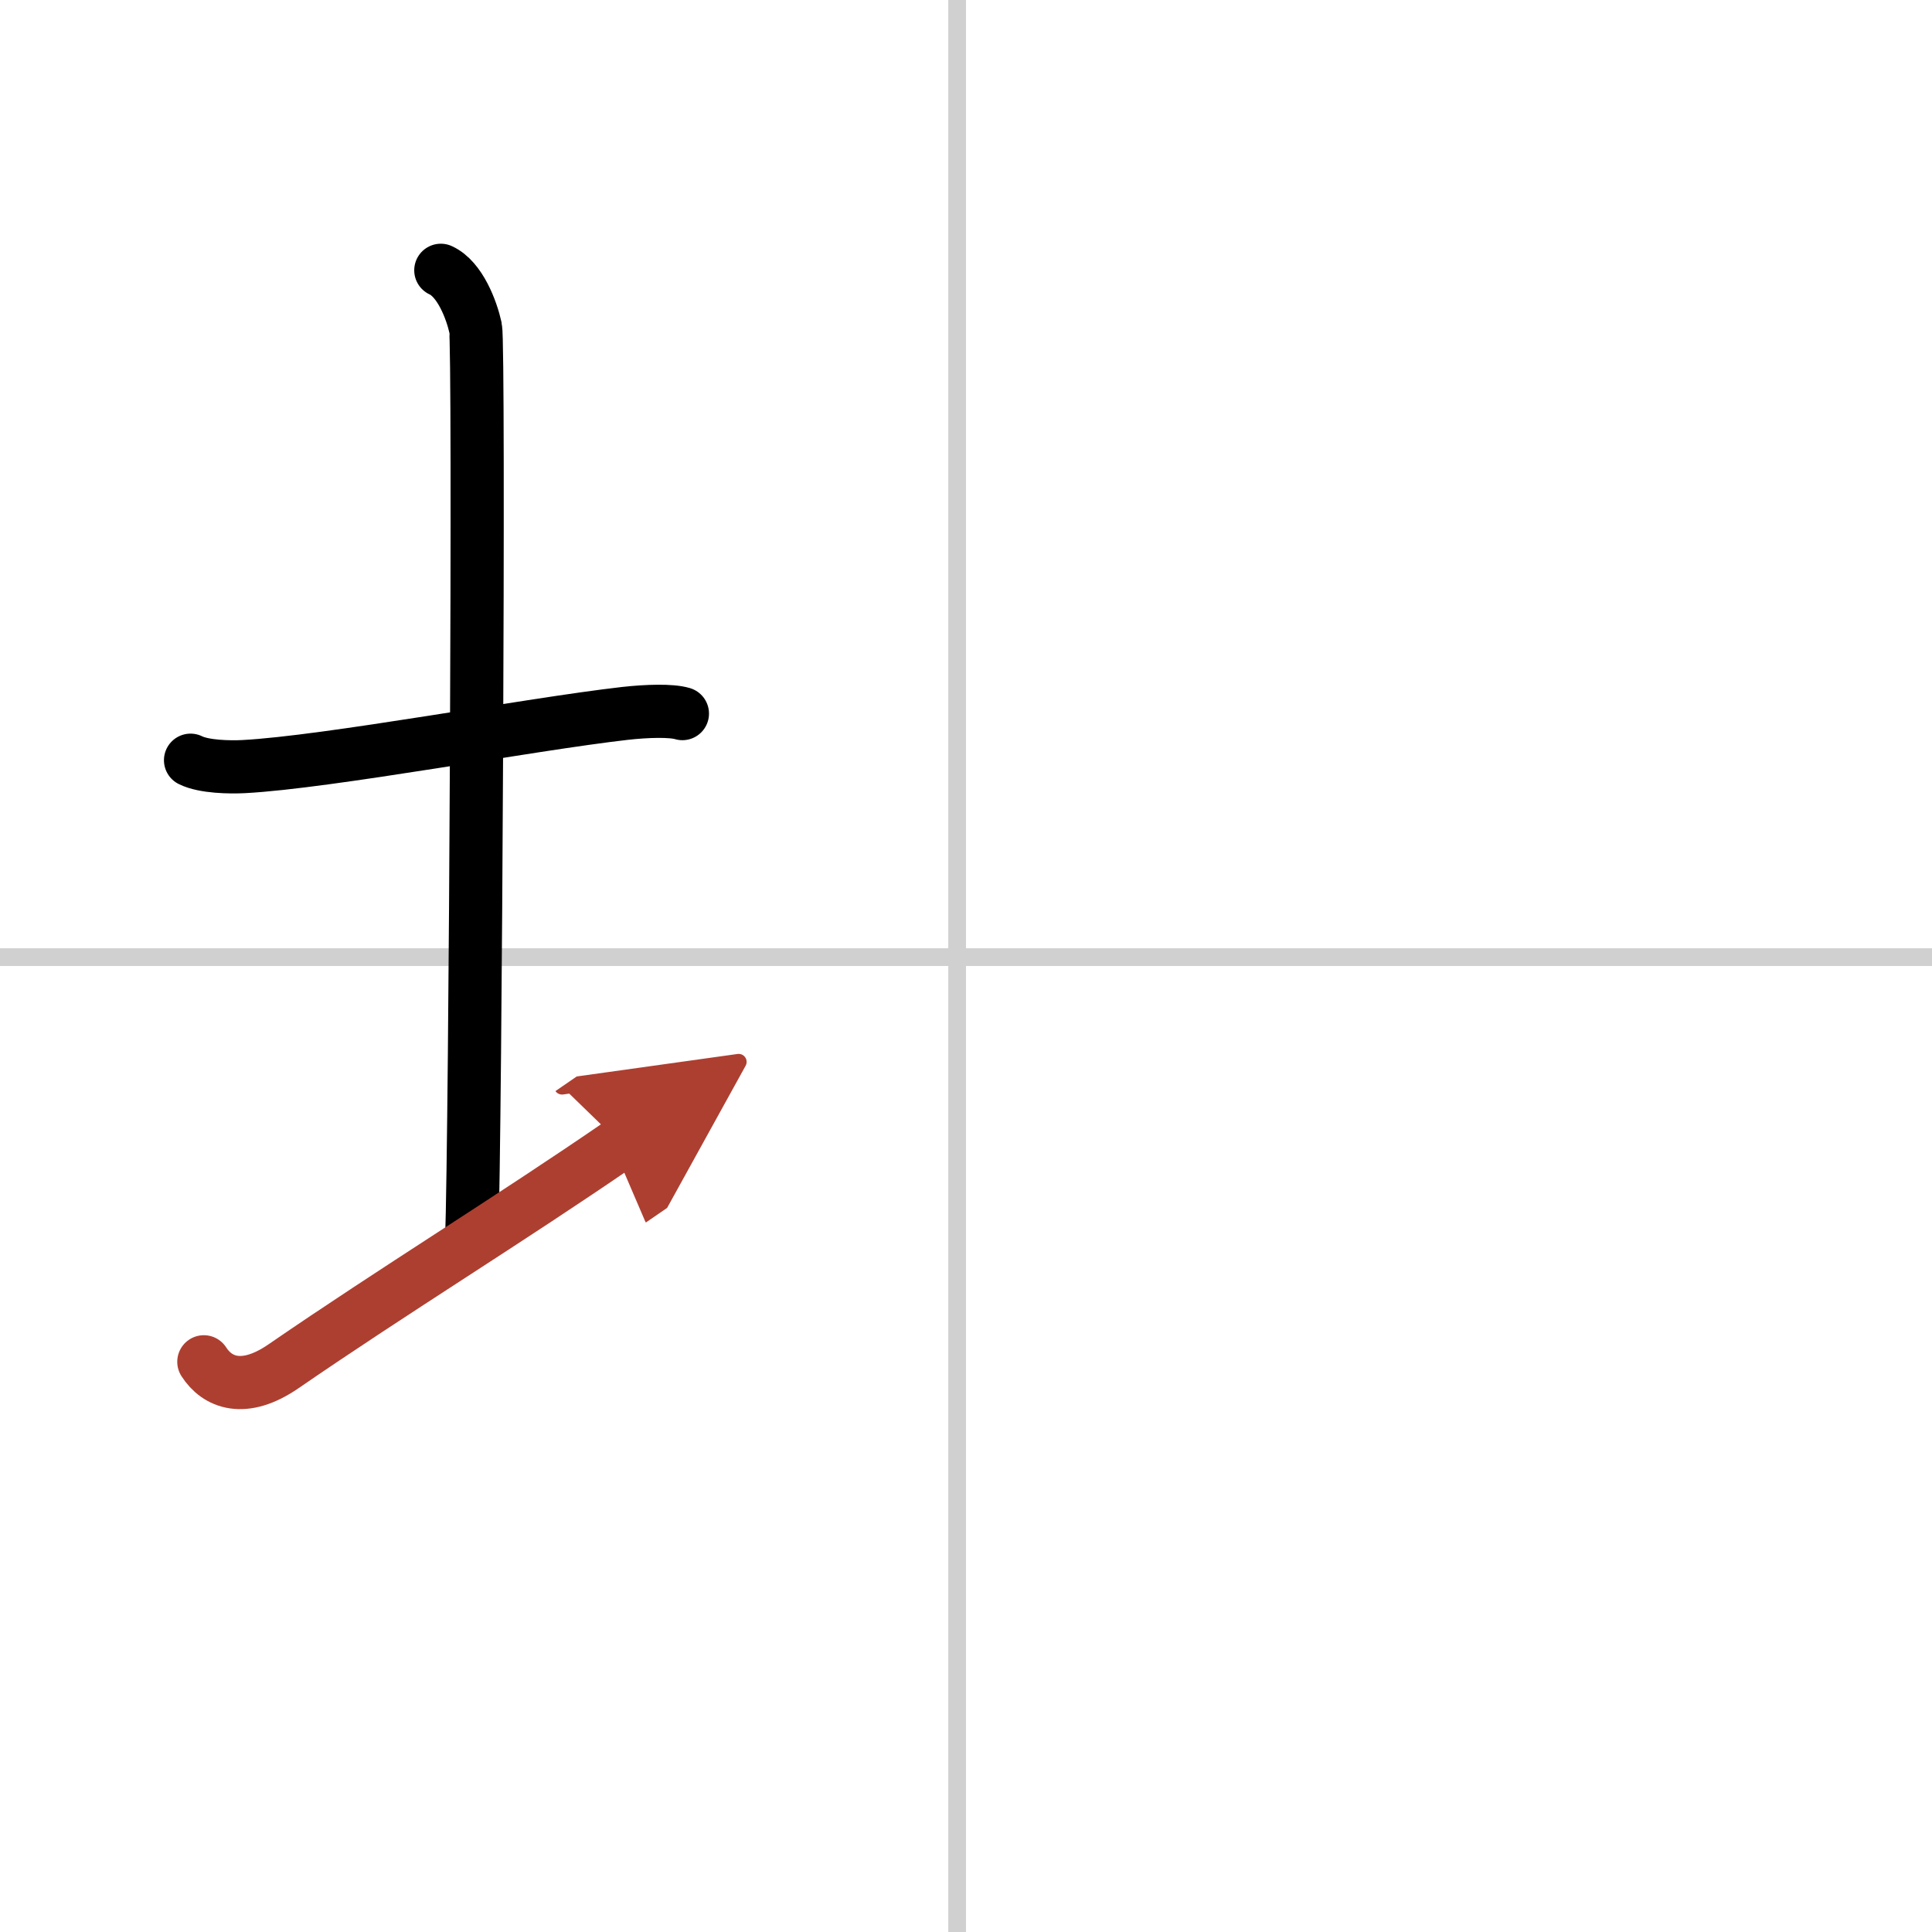
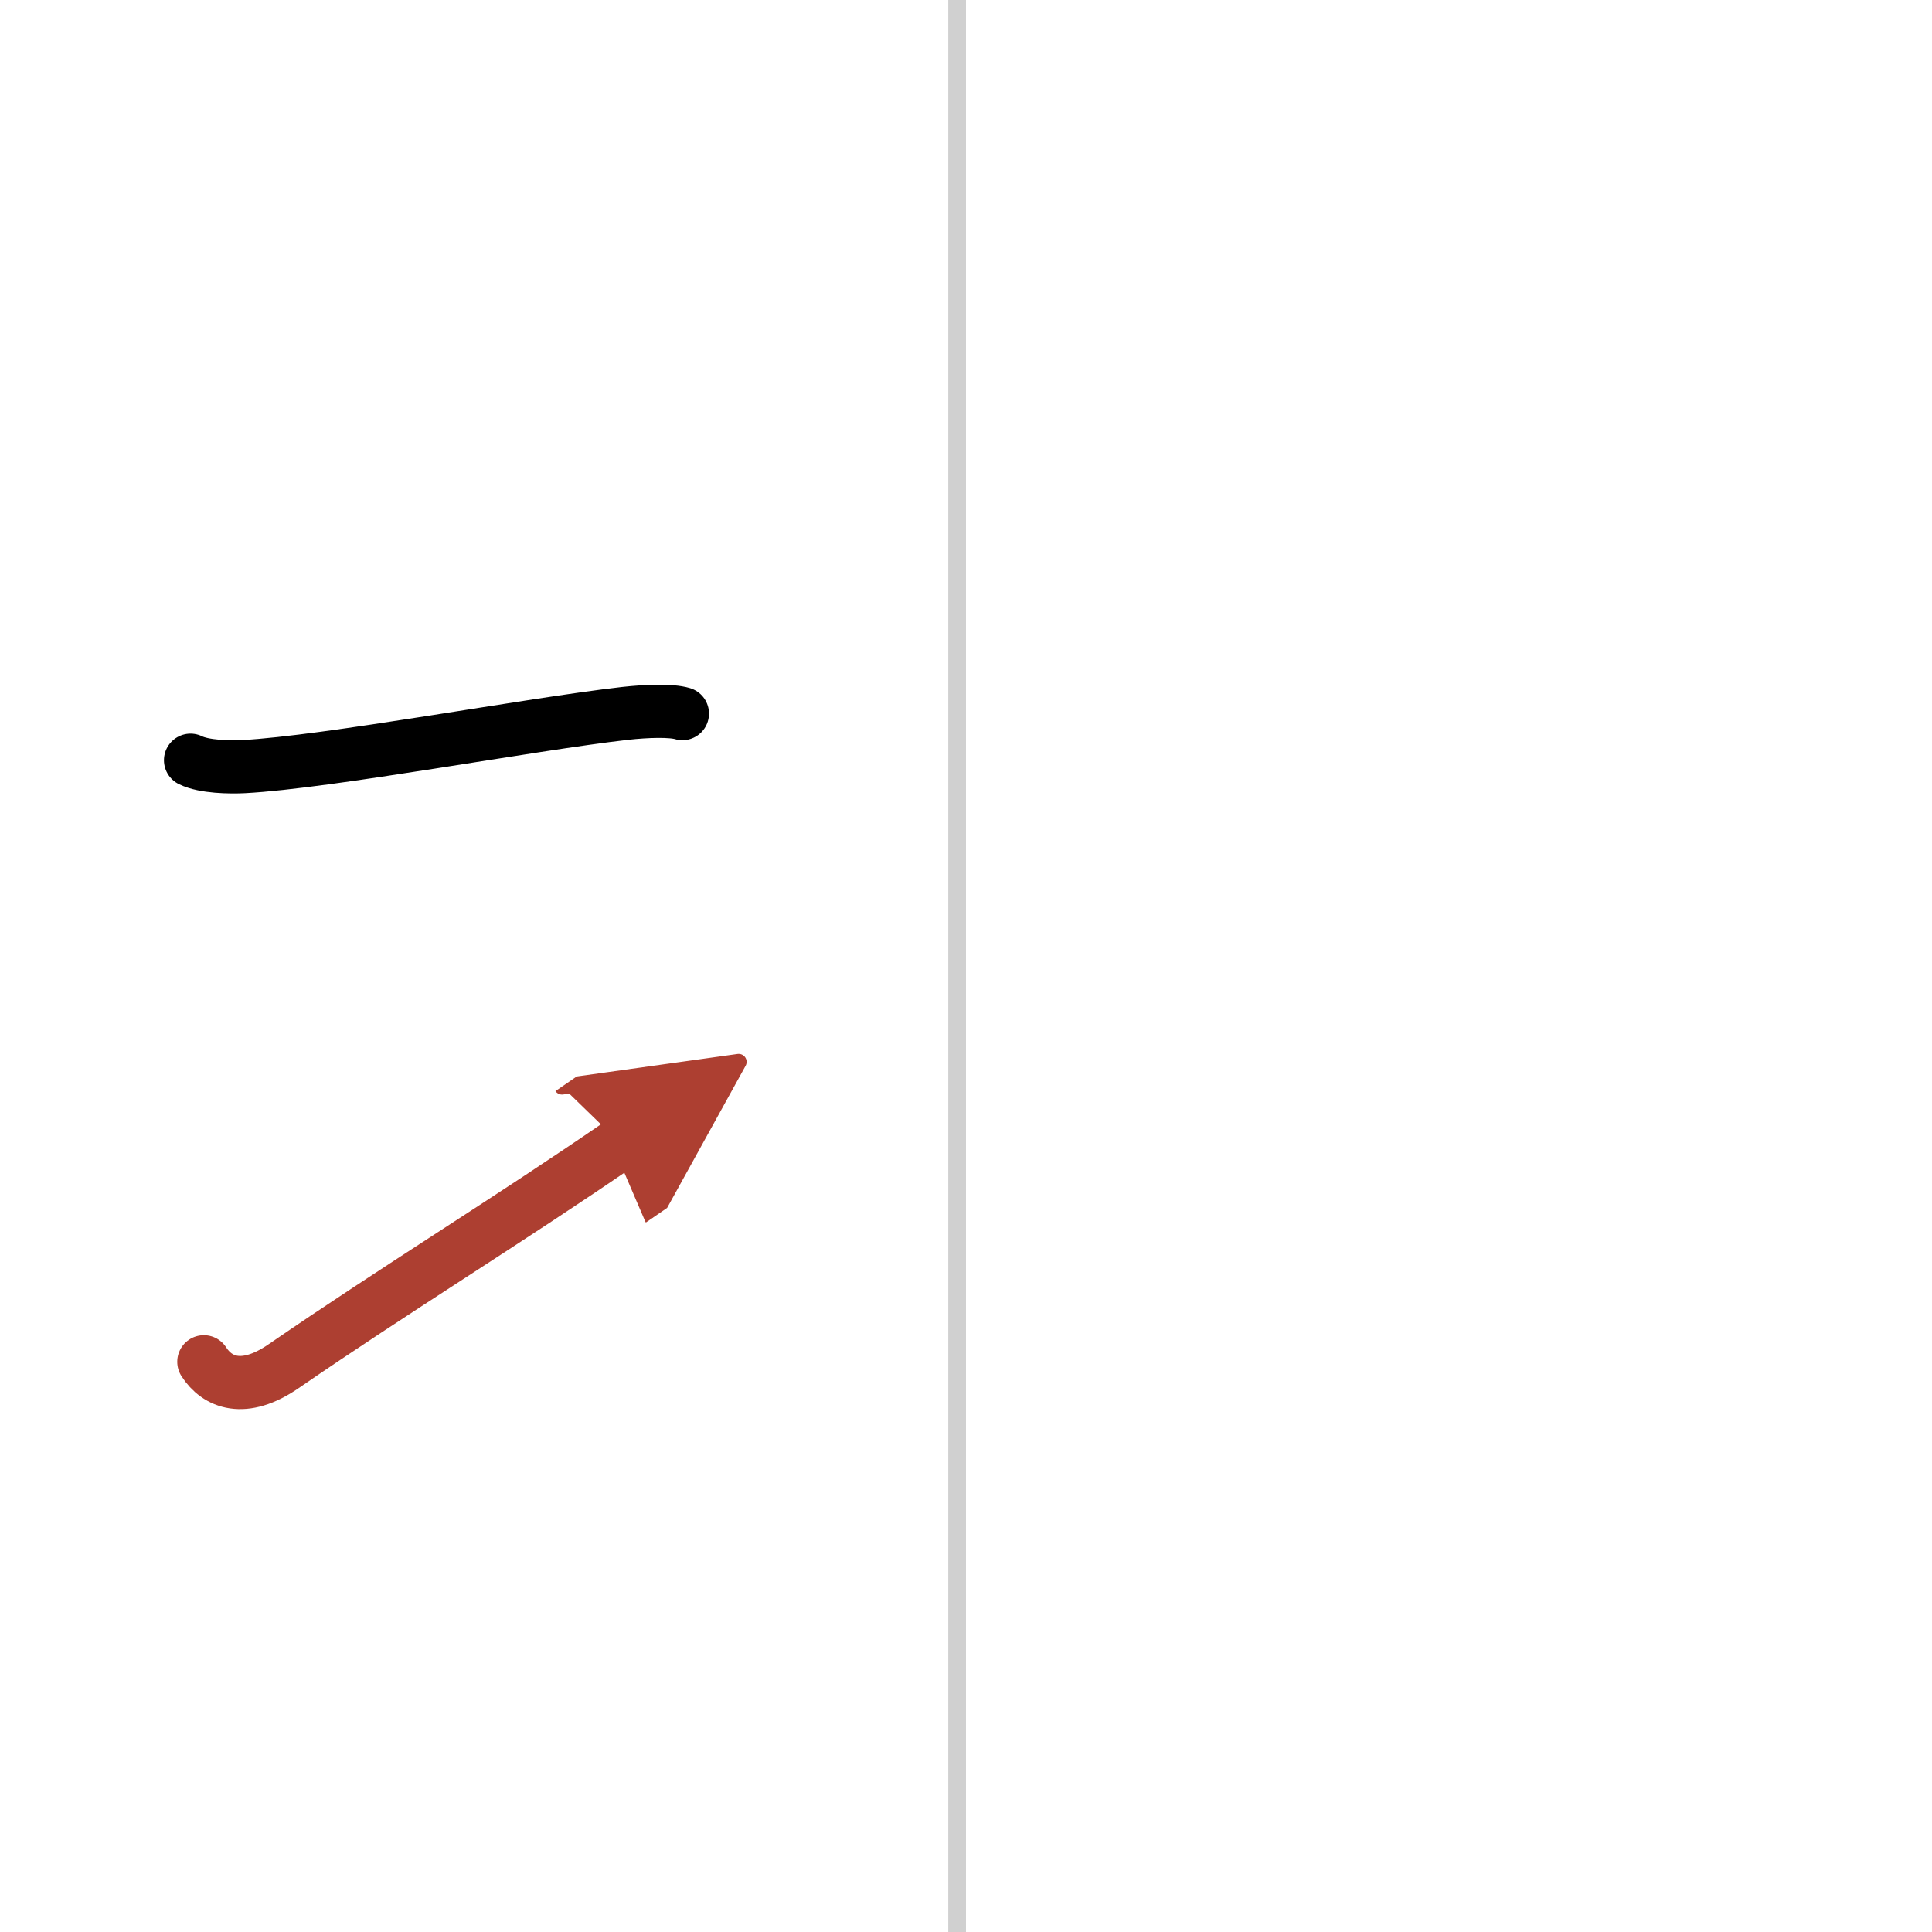
<svg xmlns="http://www.w3.org/2000/svg" width="400" height="400" viewBox="0 0 109 109">
  <defs>
    <marker id="a" markerWidth="4" orient="auto" refX="1" refY="5" viewBox="0 0 10 10">
      <polyline points="0 0 10 5 0 10 1 5" fill="#ad3f31" stroke="#ad3f31" />
    </marker>
  </defs>
  <g fill="none" stroke="#000" stroke-linecap="round" stroke-linejoin="round" stroke-width="3">
-     <rect width="100%" height="100%" fill="#fff" stroke="#fff" />
    <line x1="54" x2="54" y2="109" stroke="#d0d0d0" stroke-width="1" />
-     <line x2="109" y1="54" y2="54" stroke="#d0d0d0" stroke-width="1" />
    <path d="m10.75 42.89c0.76 0.38 2.24 0.4 3 0.36 4.75-0.25 16.15-2.39 21.5-3 1.25-0.14 2.62-0.18 3.25 0.01" />
-     <path d="m24.87 15.25c1.09 0.5 1.74 2.25 1.96 3.25s0 45.25-0.22 51.5" />
    <path d="m11.5 76.83c0.75 1.17 2.25 1.8 4.5 0.25 6.25-4.3 12.75-8.28 19-12.58" marker-end="url(#a)" stroke="#ad3f31" />
  </g>
</svg>